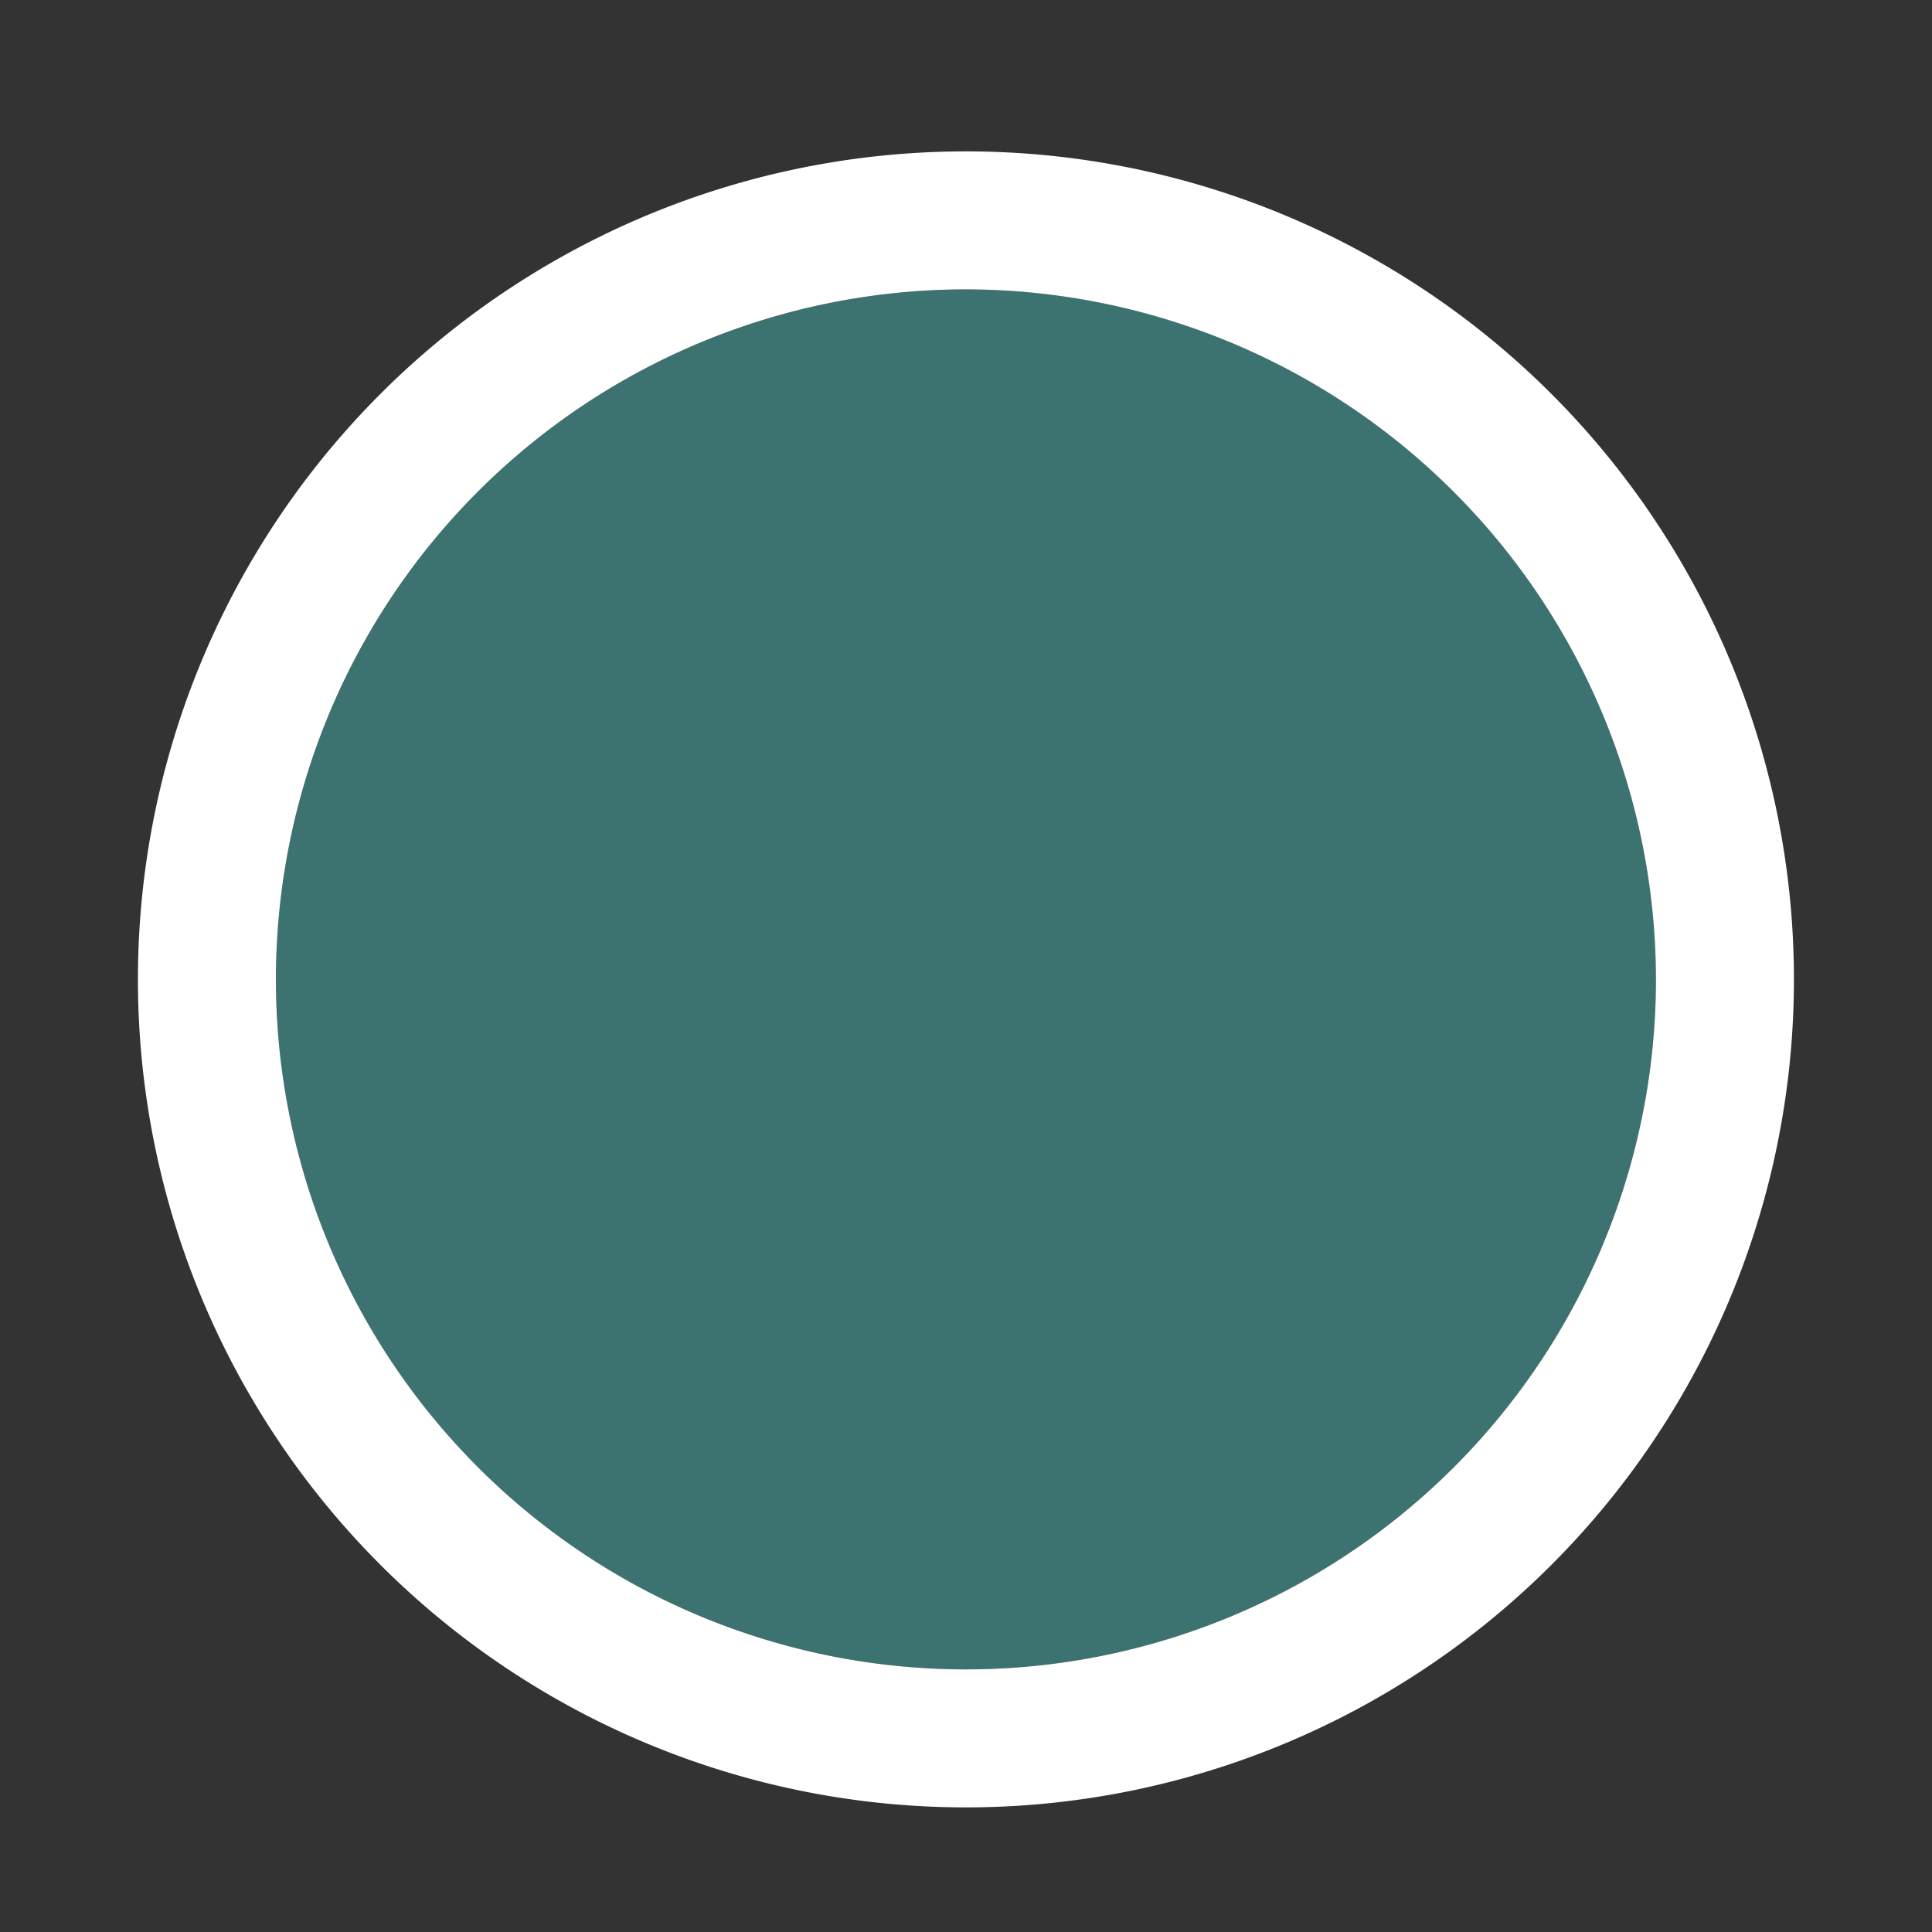
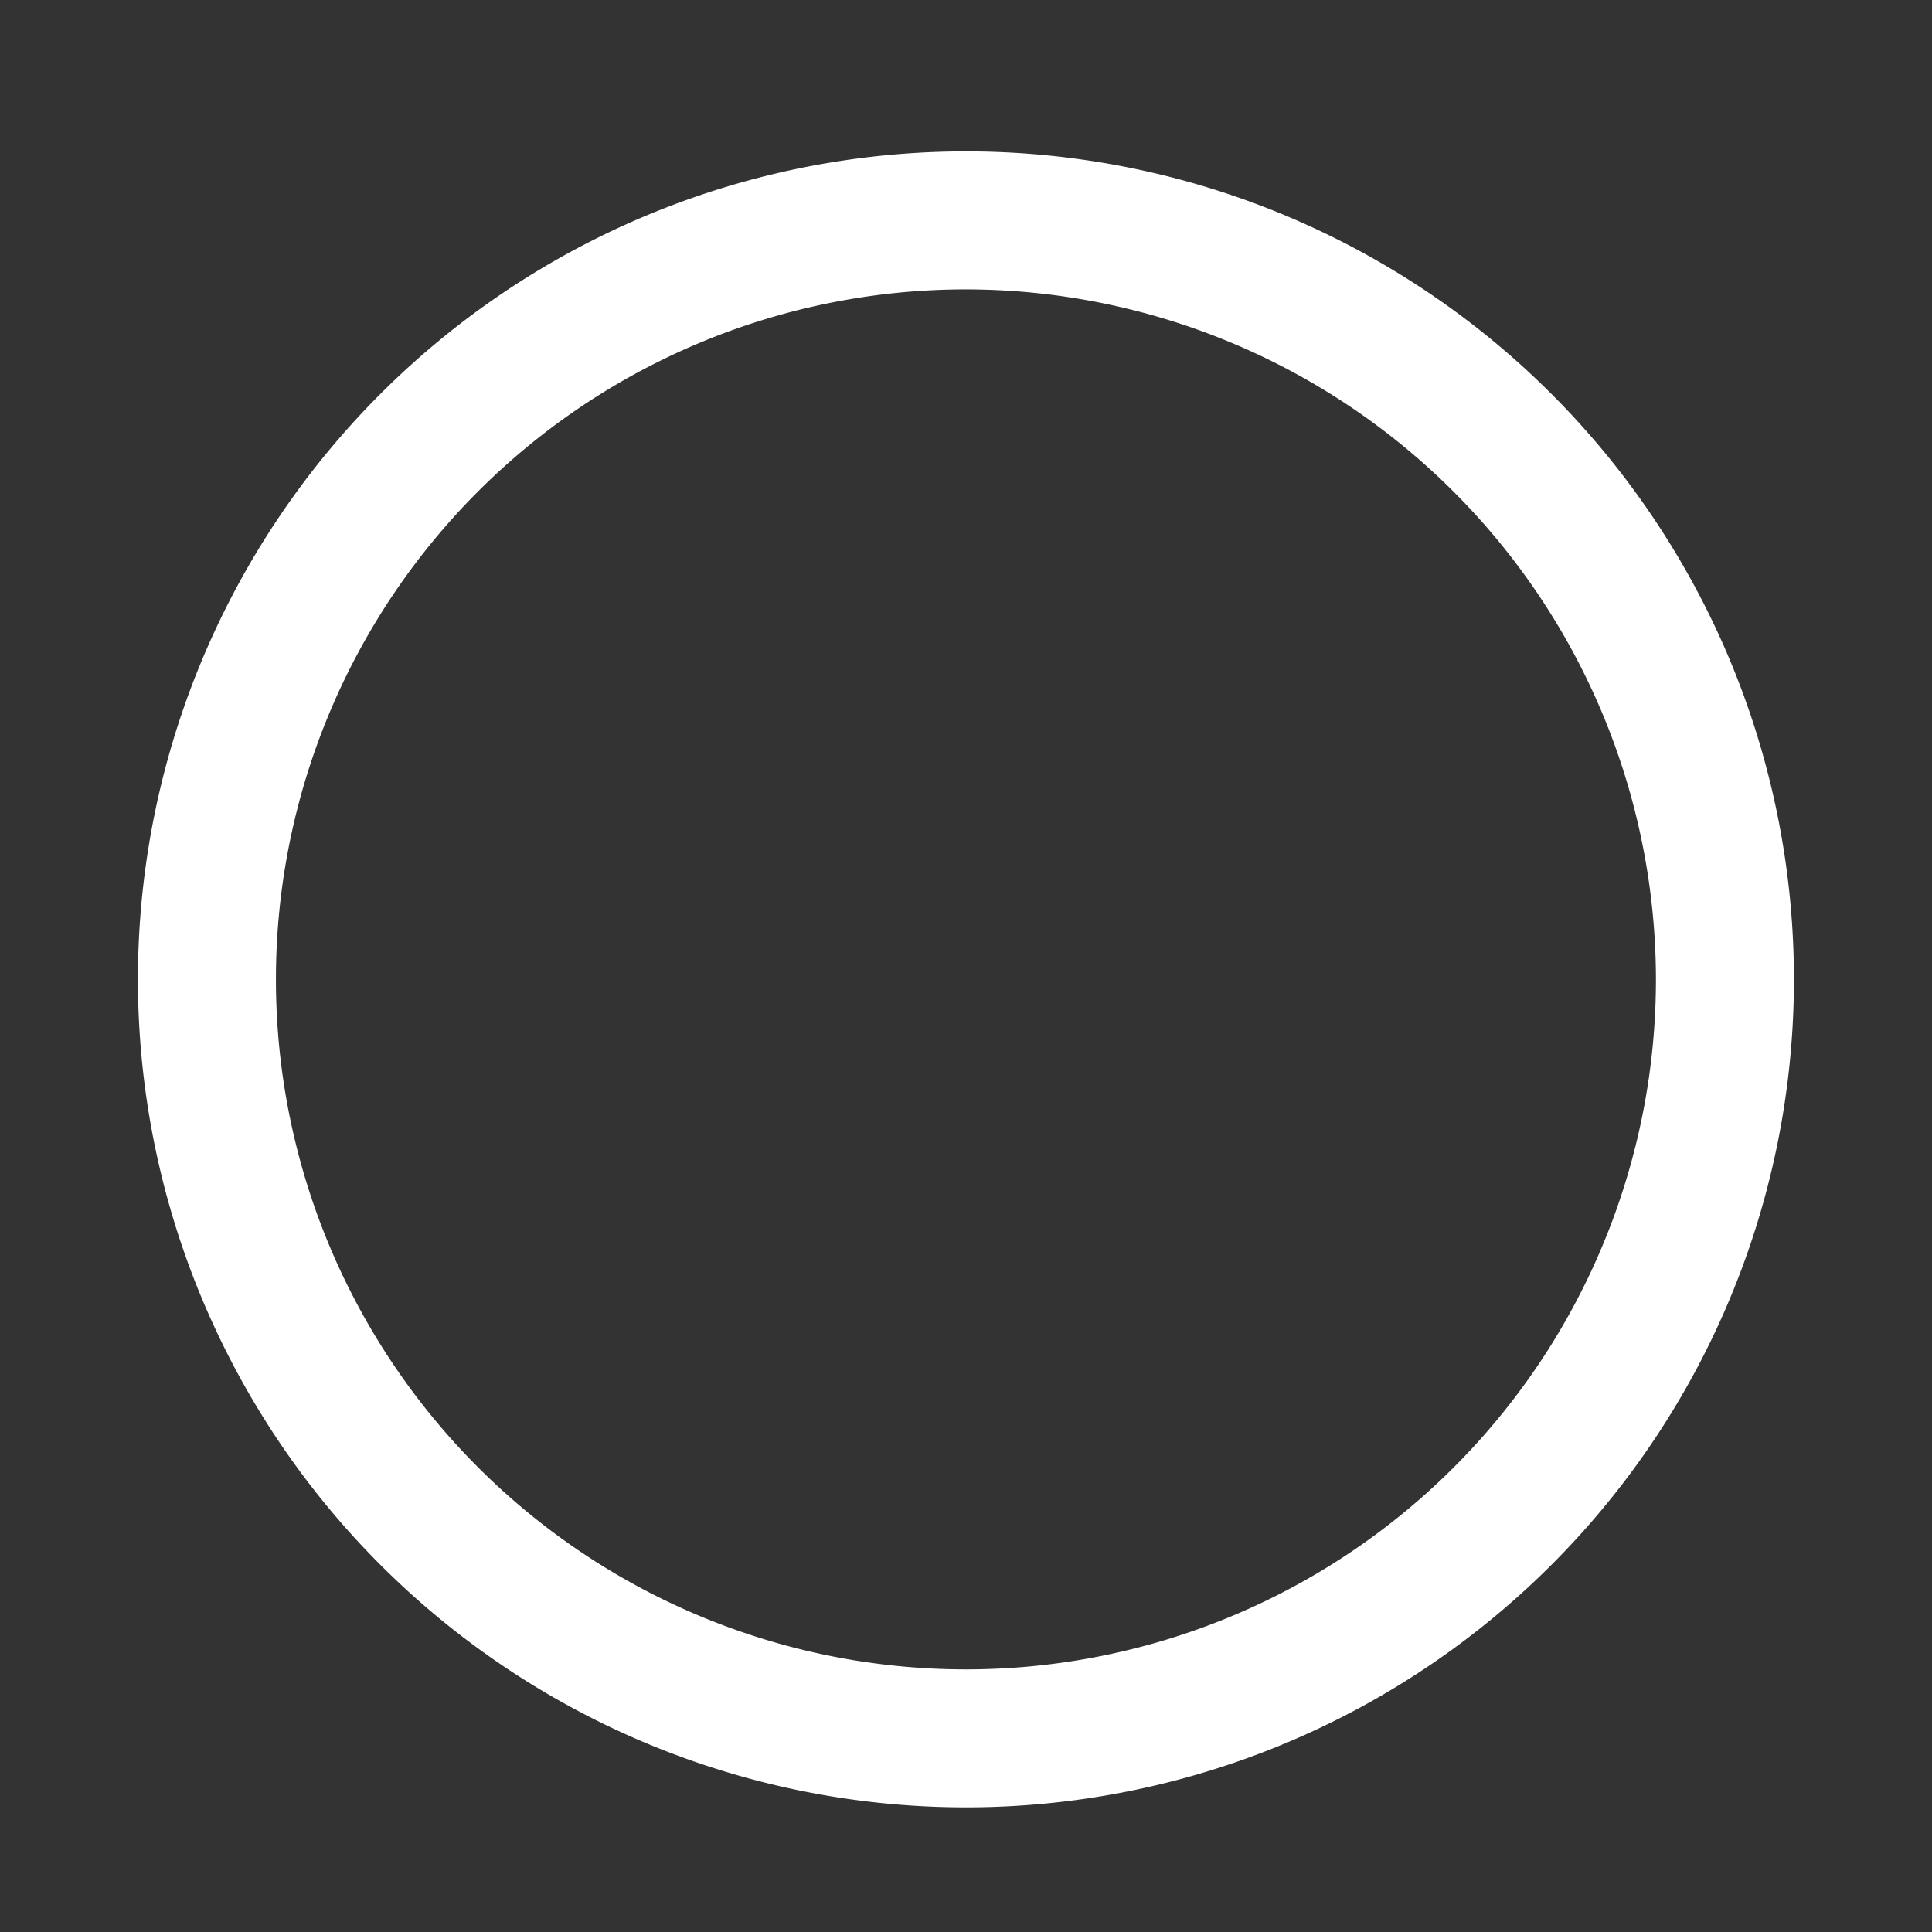
<svg xmlns="http://www.w3.org/2000/svg" width="28" height="28" viewBox="0 0 28 28">
  <rect x="0" y="0" width="28" height="28" fill="#333333" stroke="none" />
  <defs>
    <clipPath id="a">
      <rect width="28" height="28" transform="translate(933.547 1220.57)" fill="#fff" stroke="#707070" stroke-width="1" />
    </clipPath>
  </defs>
  <g transform="translate(-933.547 -1220.57)" clip-path="url(#a)">
-     <circle cx="10" cy="10" r="10" transform="translate(937.546 1224.764)" fill="#3c726f" />
    <path d="M12,2A10,10,0,1,0,22,12,10.011,10.011,0,0,0,12,2m0-2A12,12,0,1,1,0,12,12,12,0,0,1,12,0Z" transform="translate(935.546 1222.764)" fill="#fff" />
  </g>
</svg>